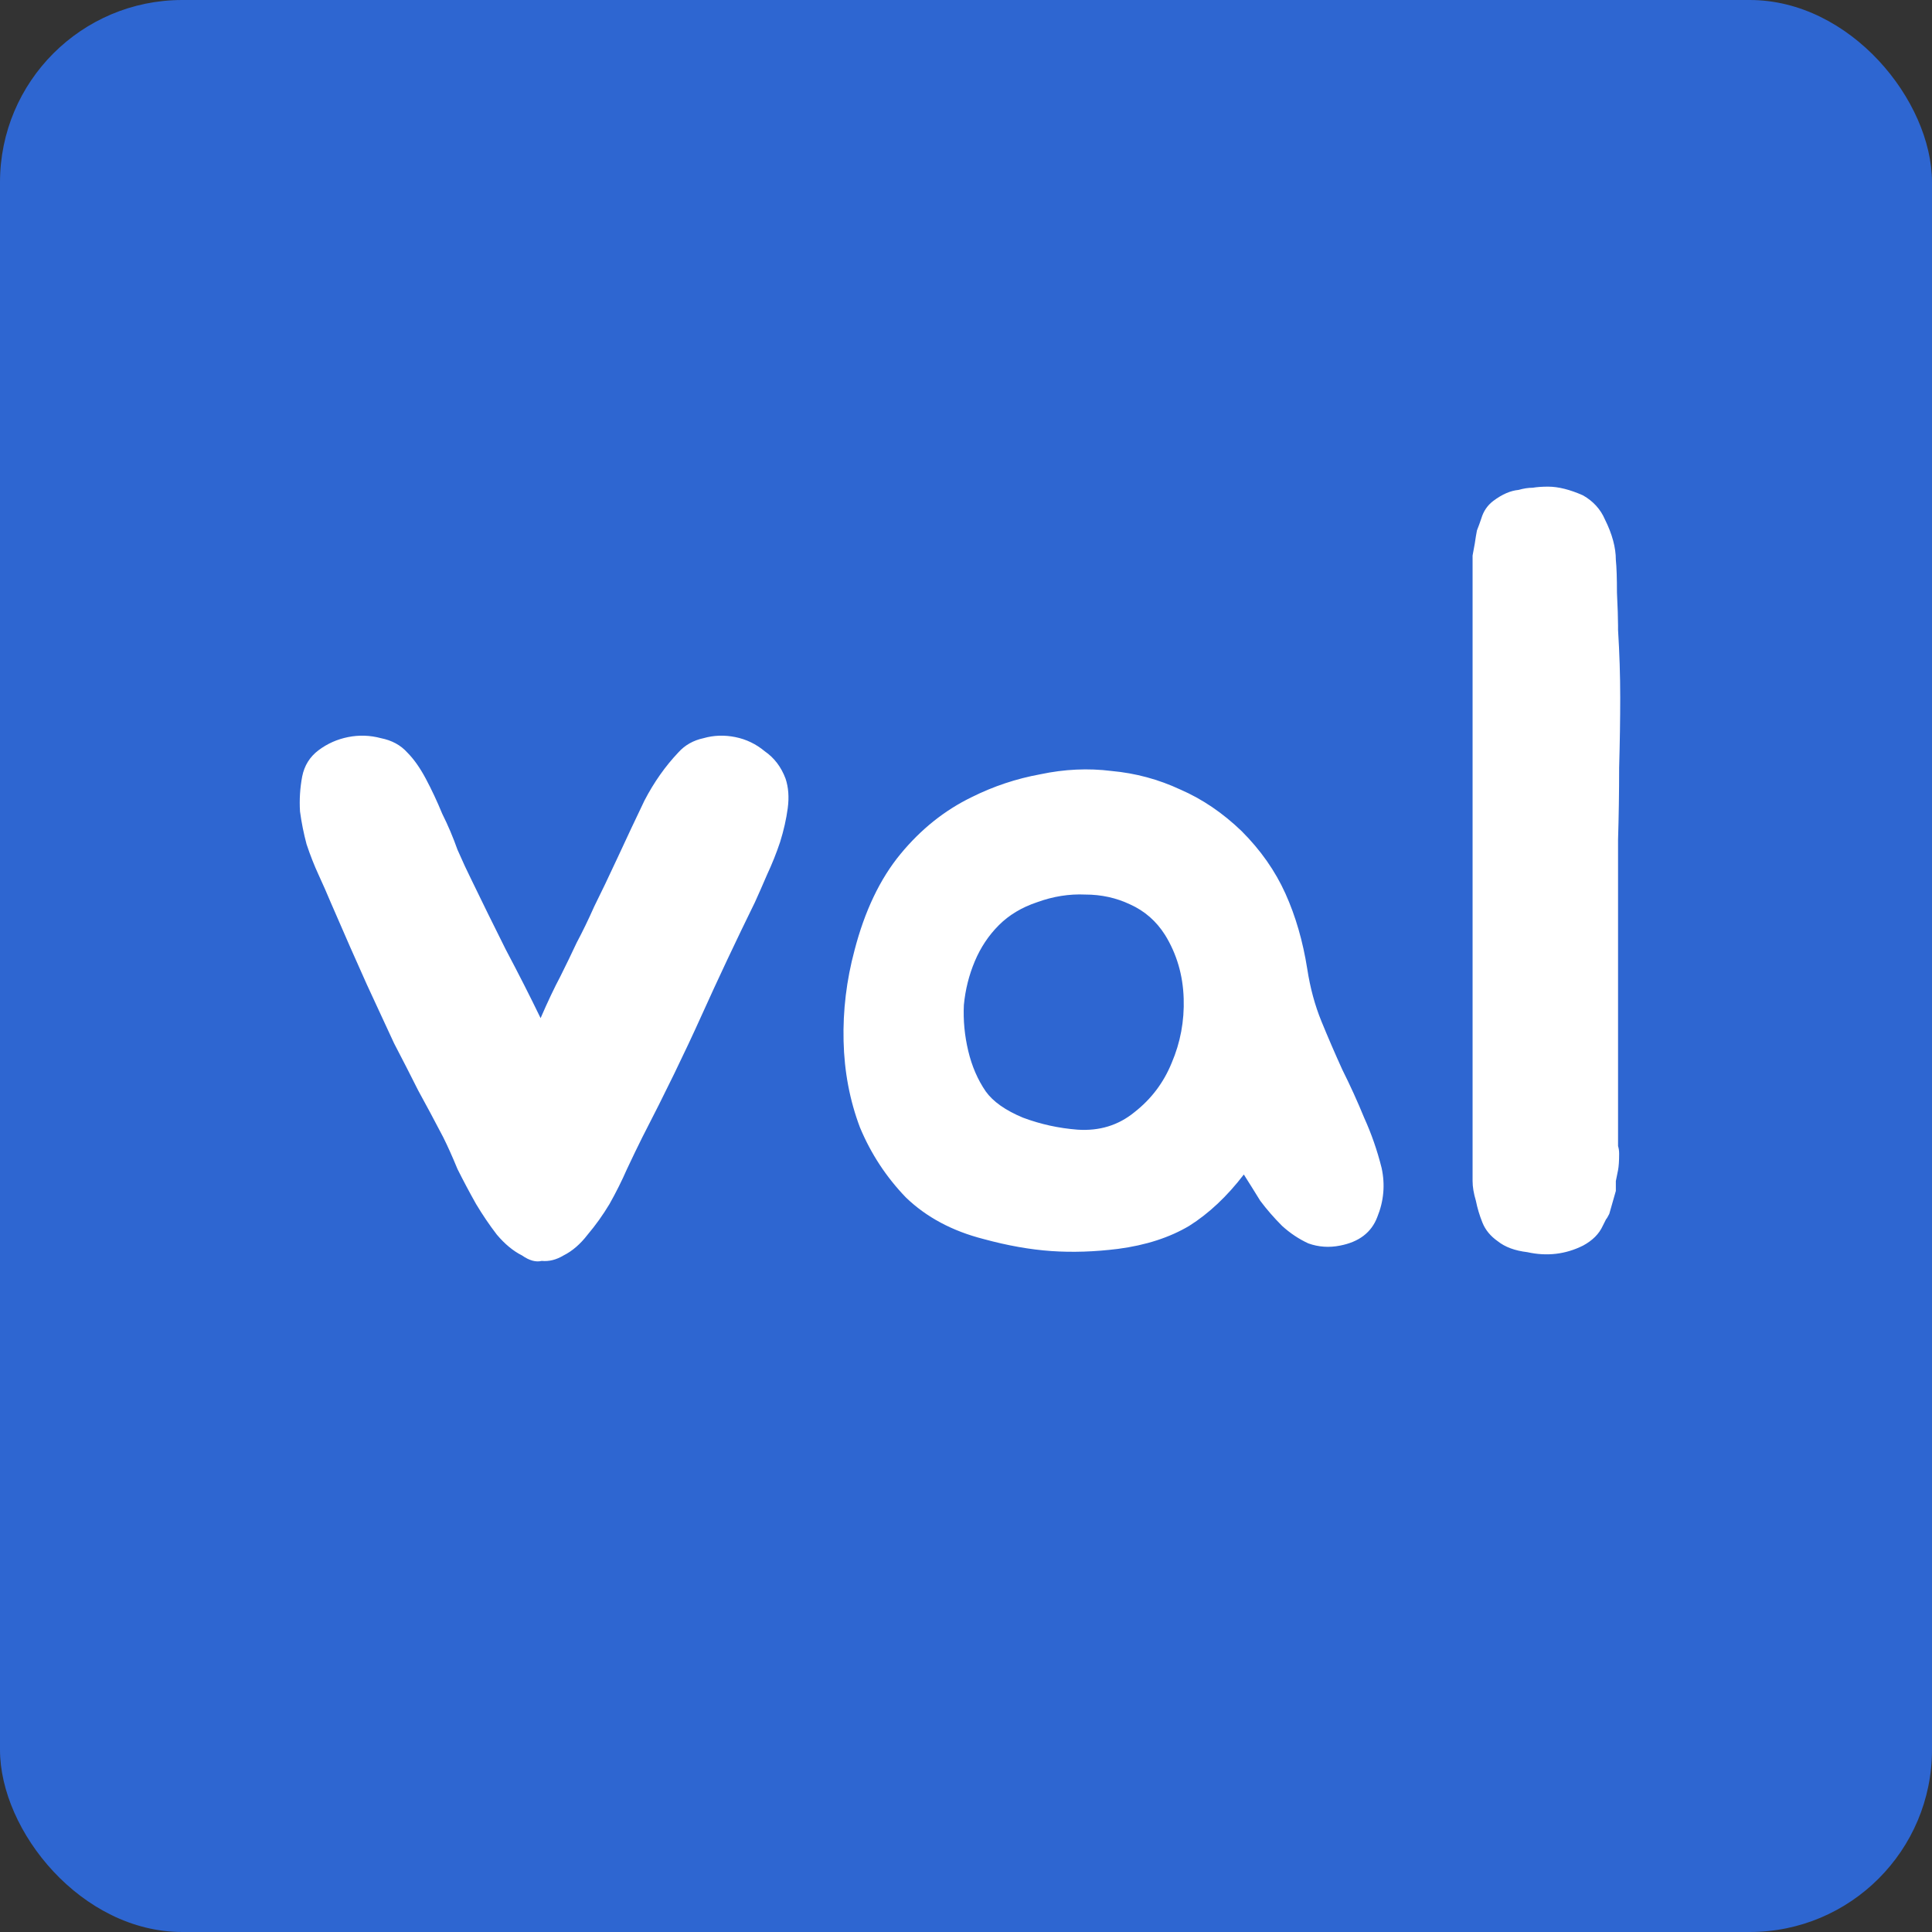
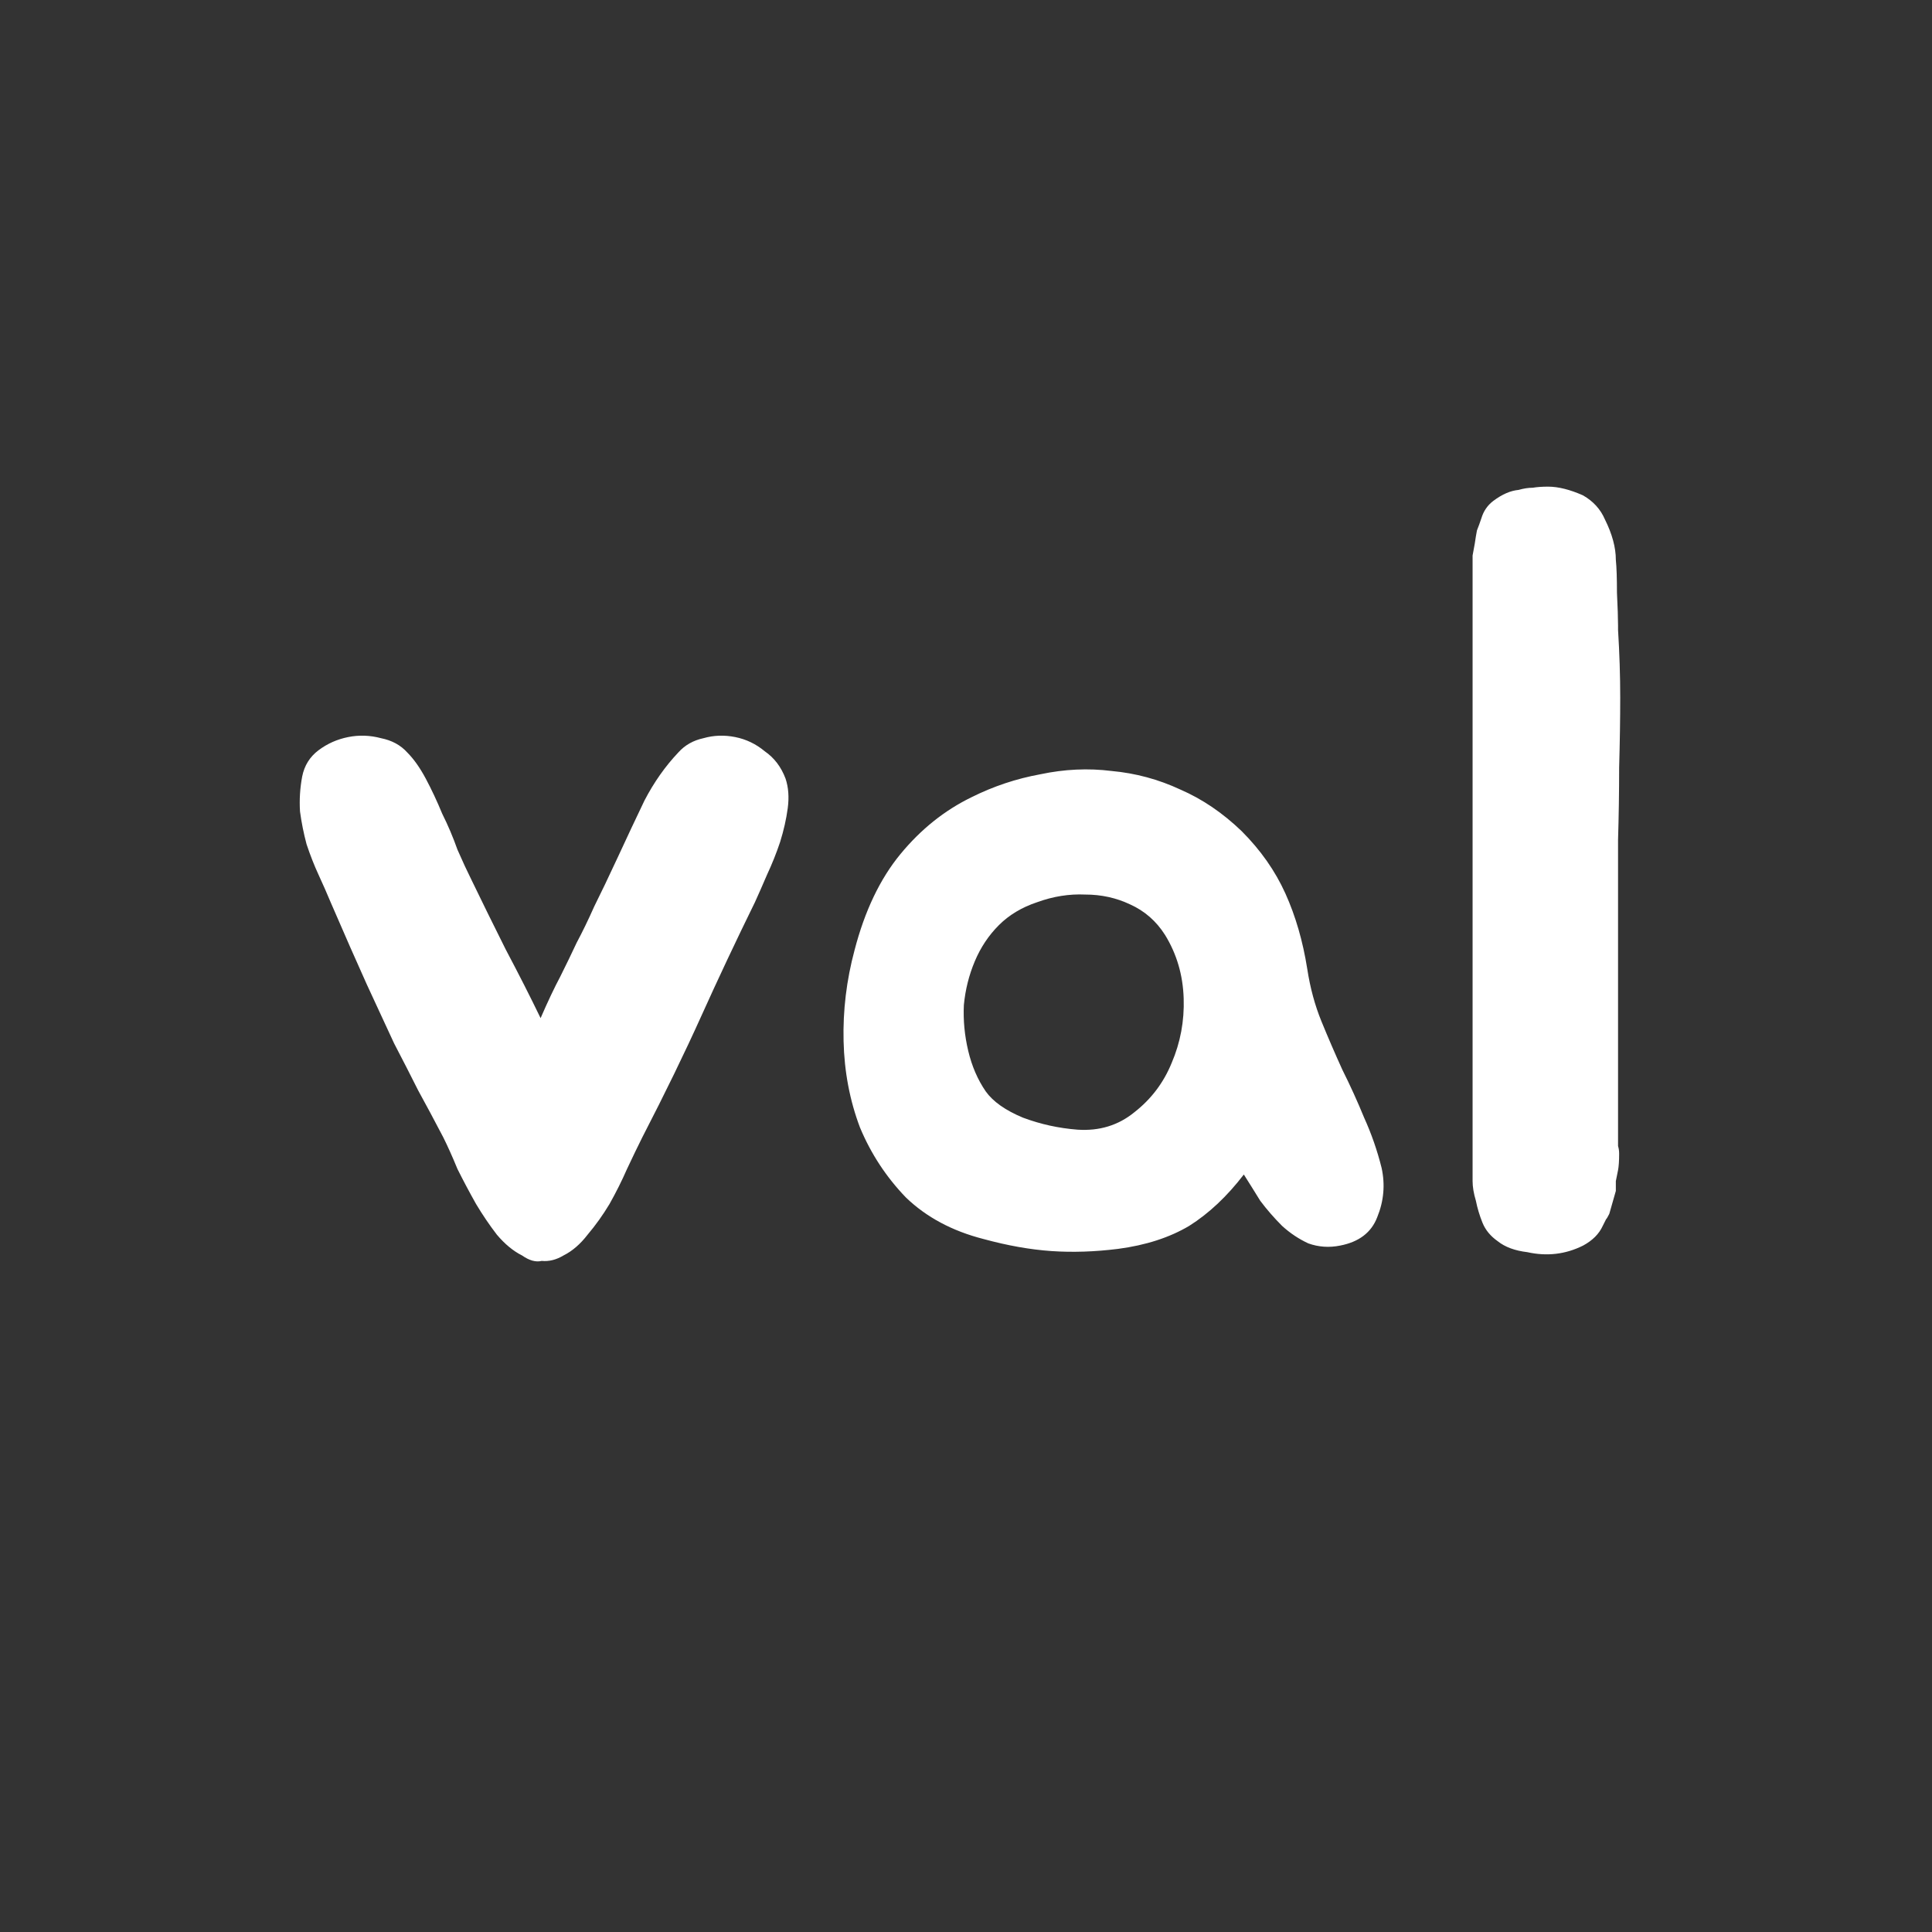
<svg xmlns="http://www.w3.org/2000/svg" width="106" height="106" viewBox="0 0 106 106" fill="none">
  <rect x="0" y="0" width="106" height="106" fill="#333333" stroke="none" />
-   <rect width="106" height="106" rx="10" fill="#2E66D1" />
  <path d="M43.1 42.72C43.26 43.2 43.3 43.74 43.22 44.34C43.14 44.94 43 45.56 42.8 46.2C42.6 46.8 42.36 47.4 42.08 48C41.84 48.56 41.62 49.06 41.42 49.5C40.38 51.62 39.4 53.7 38.48 55.74C37.56 57.78 36.48 60 35.24 62.4C35 62.88 34.72 63.46 34.4 64.14C34.12 64.78 33.8 65.42 33.44 66.06C33.08 66.66 32.68 67.22 32.24 67.74C31.84 68.26 31.4 68.64 30.92 68.88C30.52 69.12 30.12 69.22 29.72 69.18C29.4 69.26 29.04 69.16 28.64 68.88C28.16 68.64 27.7 68.26 27.26 67.74C26.86 67.22 26.48 66.66 26.12 66.06C25.76 65.42 25.42 64.78 25.1 64.14C24.82 63.46 24.56 62.88 24.32 62.4C23.84 61.48 23.38 60.62 22.94 59.82C22.54 59.02 22.1 58.16 21.62 57.24C21.18 56.28 20.68 55.2 20.12 54C19.56 52.76 18.9 51.26 18.14 49.5C17.94 49.02 17.72 48.52 17.48 48C17.24 47.48 17.02 46.92 16.82 46.32C16.66 45.72 16.54 45.12 16.46 44.52C16.42 43.88 16.46 43.24 16.58 42.6C16.7 42 17 41.52 17.48 41.16C17.96 40.8 18.5 40.56 19.1 40.44C19.7 40.32 20.3 40.34 20.9 40.5C21.5 40.62 21.98 40.88 22.34 41.28C22.7 41.64 23.04 42.12 23.36 42.72C23.68 43.32 23.98 43.96 24.26 44.64C24.58 45.28 24.86 45.94 25.1 46.62C25.38 47.26 25.64 47.82 25.88 48.3C26.44 49.46 27.06 50.72 27.74 52.08C28.46 53.44 29.1 54.7 29.66 55.86C30.06 54.94 30.42 54.18 30.74 53.58C31.06 52.94 31.36 52.32 31.64 51.72C31.96 51.12 32.28 50.46 32.6 49.74C32.96 49.02 33.4 48.1 33.92 46.98C34.4 45.94 34.88 44.92 35.36 43.92C35.88 42.92 36.5 42.04 37.22 41.28C37.58 40.88 38.04 40.62 38.6 40.5C39.16 40.34 39.74 40.32 40.34 40.44C40.94 40.56 41.48 40.82 41.96 41.22C42.48 41.58 42.86 42.08 43.1 42.72ZM53.303 43.74C54.503 43.14 55.763 42.72 57.083 42.48C58.403 42.2 59.703 42.14 60.983 42.3C62.303 42.42 63.563 42.76 64.763 43.32C65.963 43.84 67.083 44.6 68.123 45.6C69.163 46.64 69.963 47.78 70.523 49.02C71.083 50.26 71.483 51.64 71.723 53.16C71.883 54.2 72.143 55.16 72.503 56.04C72.863 56.92 73.243 57.8 73.643 58.68C74.083 59.56 74.483 60.44 74.843 61.32C75.243 62.2 75.563 63.12 75.803 64.08C76.003 65 75.923 65.9 75.563 66.78C75.243 67.62 74.563 68.14 73.523 68.34C72.923 68.46 72.343 68.42 71.783 68.22C71.263 67.98 70.783 67.66 70.343 67.26C69.903 66.82 69.503 66.36 69.143 65.88C68.823 65.36 68.523 64.88 68.243 64.44C67.323 65.64 66.323 66.58 65.243 67.26C64.163 67.9 62.863 68.32 61.343 68.52C60.063 68.68 58.843 68.72 57.683 68.64C56.523 68.56 55.283 68.34 53.963 67.98C52.243 67.54 50.823 66.78 49.703 65.7C48.623 64.58 47.783 63.3 47.183 61.86C46.623 60.38 46.323 58.8 46.283 57.12C46.243 55.44 46.443 53.78 46.883 52.14C47.443 49.98 48.283 48.22 49.403 46.86C50.523 45.5 51.823 44.46 53.303 43.74ZM54.803 50.76C54.243 51.32 53.803 51.98 53.483 52.74C53.163 53.5 52.963 54.3 52.883 55.14C52.843 55.98 52.923 56.82 53.123 57.66C53.323 58.5 53.643 59.24 54.083 59.88C54.483 60.44 55.163 60.92 56.123 61.32C57.083 61.68 58.083 61.9 59.123 61.98C60.323 62.06 61.363 61.74 62.243 61.02C63.163 60.3 63.843 59.4 64.283 58.32C64.763 57.2 64.983 56.02 64.943 54.78C64.903 53.5 64.563 52.34 63.923 51.3C63.443 50.54 62.803 49.98 62.003 49.62C61.243 49.26 60.423 49.08 59.543 49.08C58.663 49.04 57.783 49.18 56.903 49.5C56.063 49.78 55.363 50.2 54.803 50.76ZM88.775 64.2C88.734 64.4 88.695 64.6 88.654 64.8C88.654 64.96 88.654 65.14 88.654 65.34L88.294 66.6C88.215 66.76 88.154 66.86 88.115 66.9L87.934 67.26C87.734 67.7 87.374 68.06 86.855 68.34C85.894 68.82 84.874 68.94 83.794 68.7C83.115 68.62 82.575 68.42 82.174 68.1C81.775 67.82 81.495 67.48 81.335 67.08C81.174 66.68 81.055 66.28 80.975 65.88C80.855 65.48 80.794 65.12 80.794 64.8V31.2C80.794 30.92 80.794 30.68 80.794 30.48C80.835 30.24 80.874 30.02 80.915 29.82C80.954 29.54 80.995 29.3 81.034 29.1C81.115 28.9 81.195 28.68 81.275 28.44C81.394 28.04 81.615 27.72 81.934 27.48C82.415 27.12 82.874 26.92 83.314 26.88C83.594 26.8 83.855 26.76 84.094 26.76C84.335 26.72 84.615 26.7 84.934 26.7C85.495 26.7 86.135 26.86 86.855 27.18C87.415 27.5 87.814 27.94 88.055 28.5C88.454 29.3 88.654 30.04 88.654 30.72C88.695 31.12 88.715 31.72 88.715 32.52C88.754 33.32 88.775 33.92 88.775 34.32V34.56C88.855 35.84 88.894 37.08 88.894 38.28C88.894 39.44 88.874 40.72 88.835 42.12C88.835 43.48 88.814 44.8 88.775 46.08C88.775 47.32 88.775 48.56 88.775 49.8V62.4C88.775 62.56 88.775 62.72 88.775 62.88C88.814 63 88.835 63.14 88.835 63.3C88.835 63.7 88.814 64 88.775 64.2Z" fill="white" />
</svg>